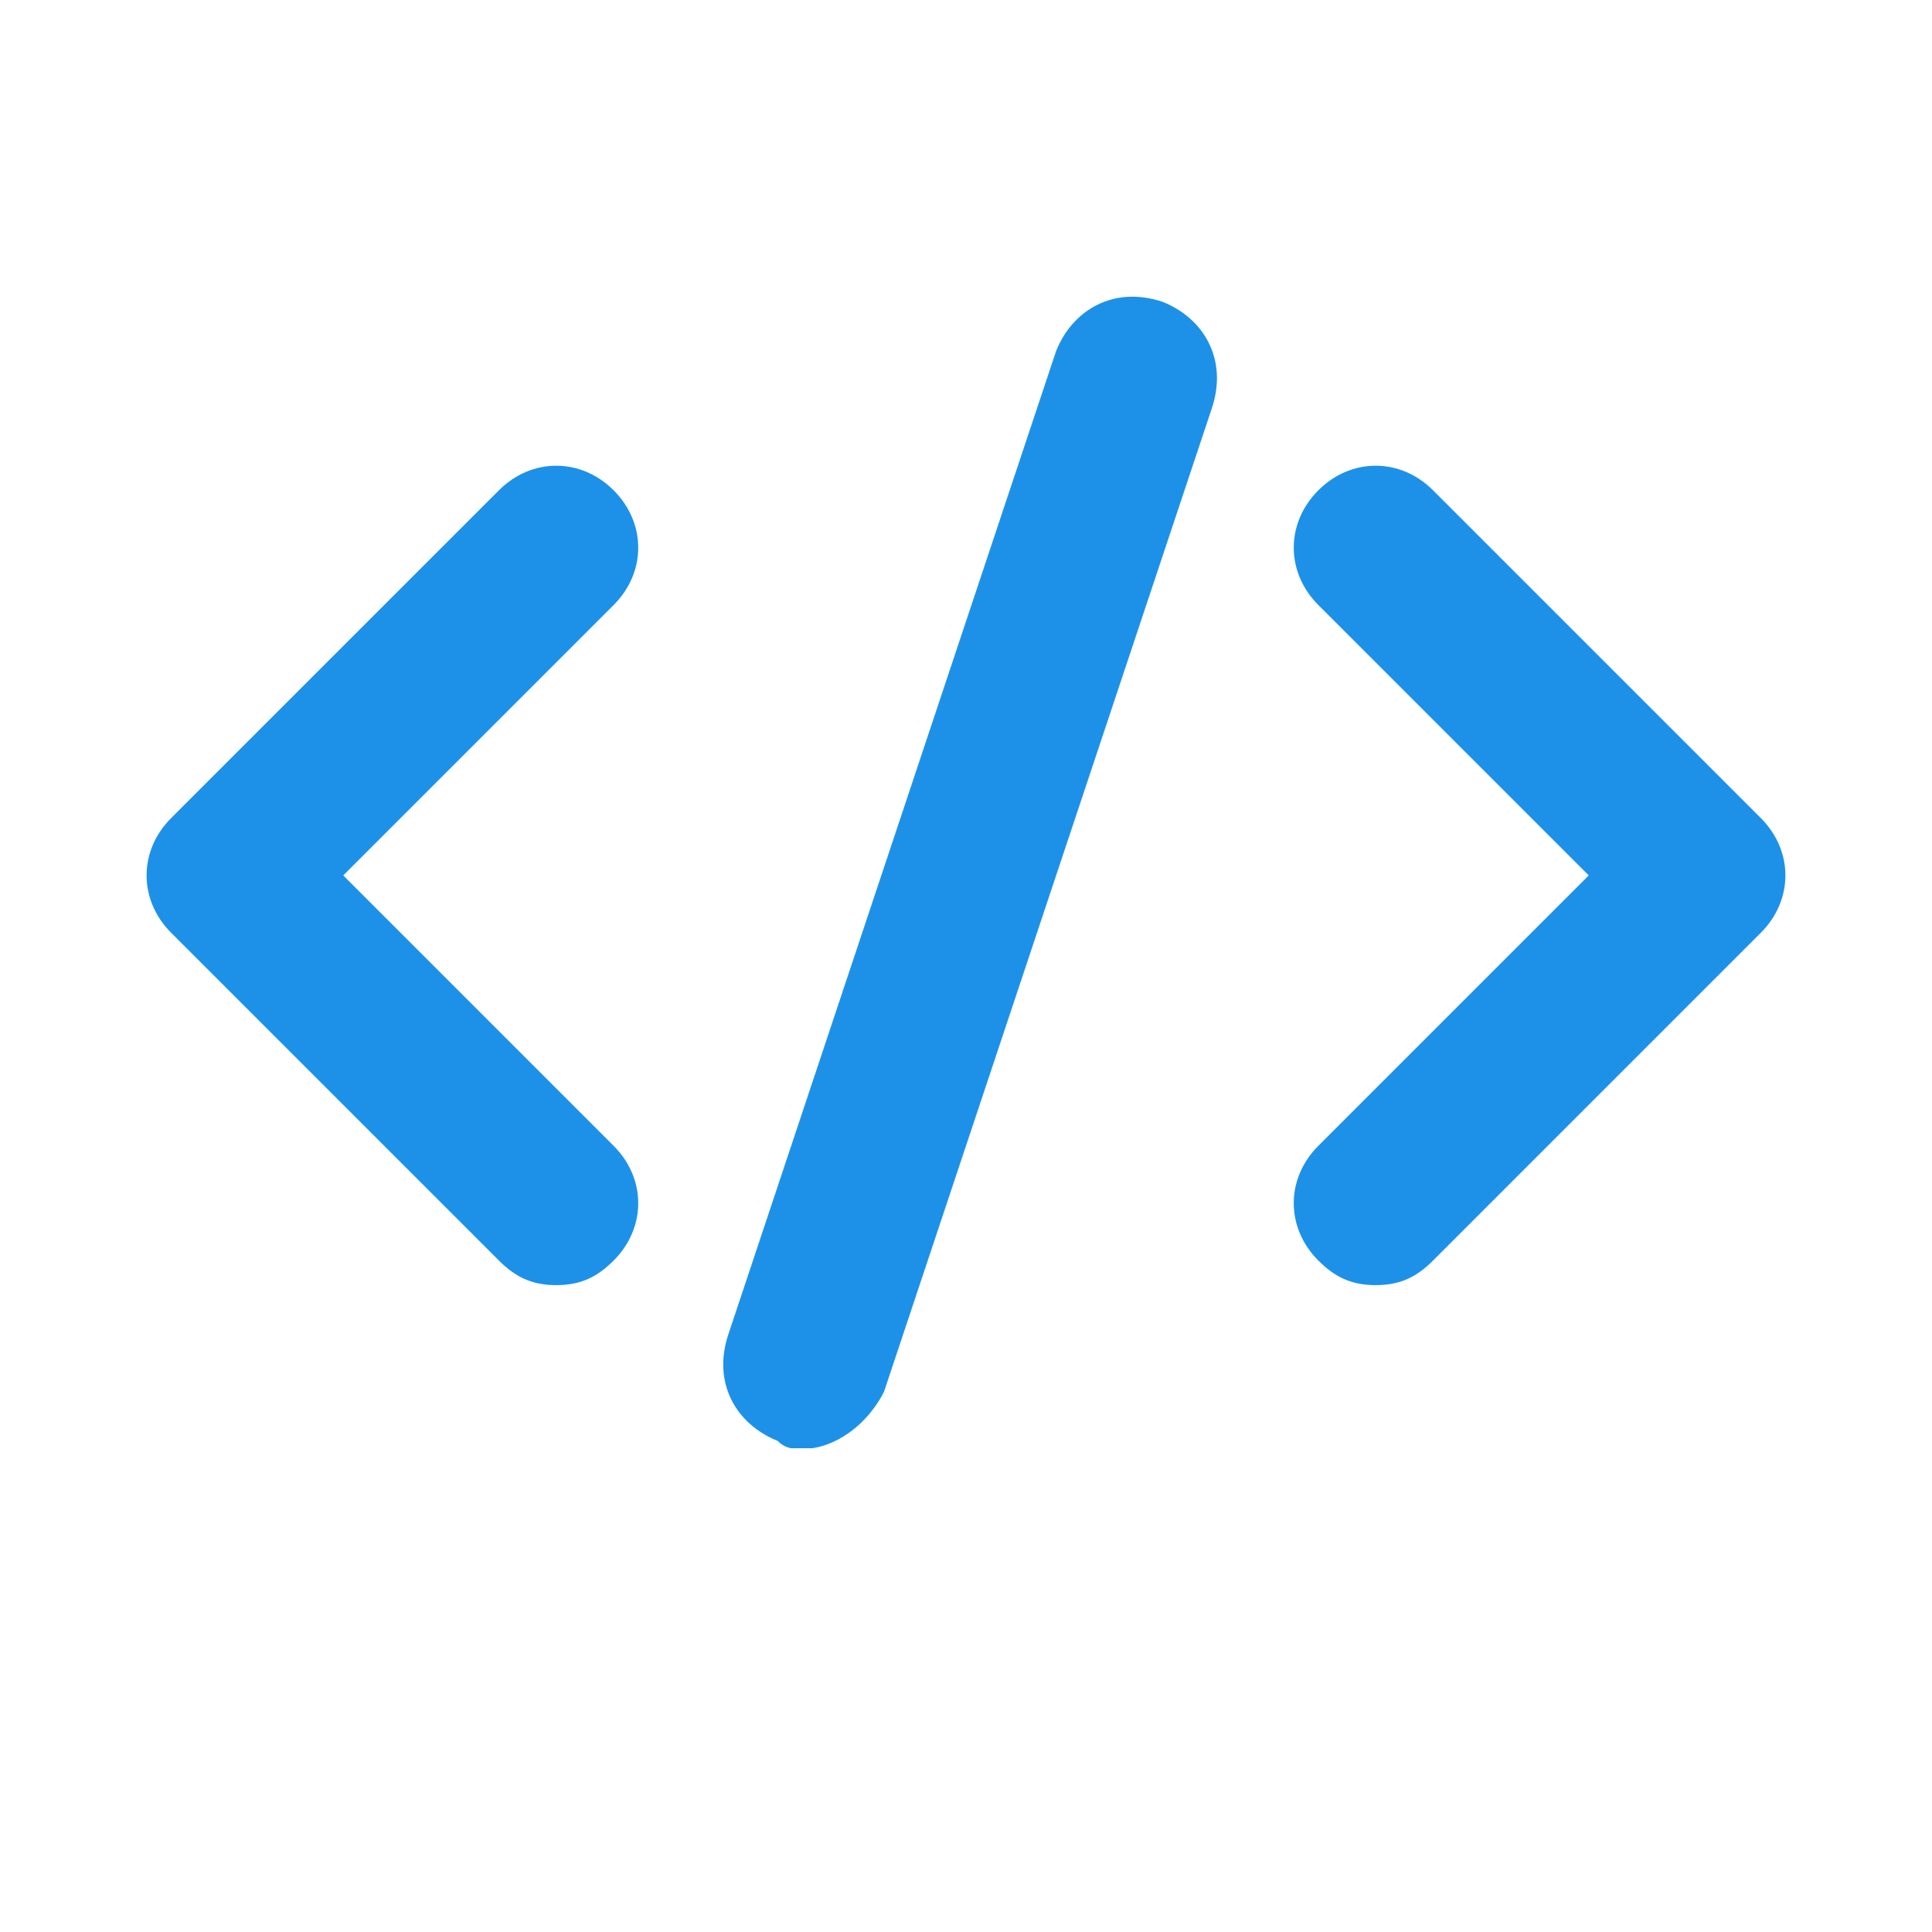
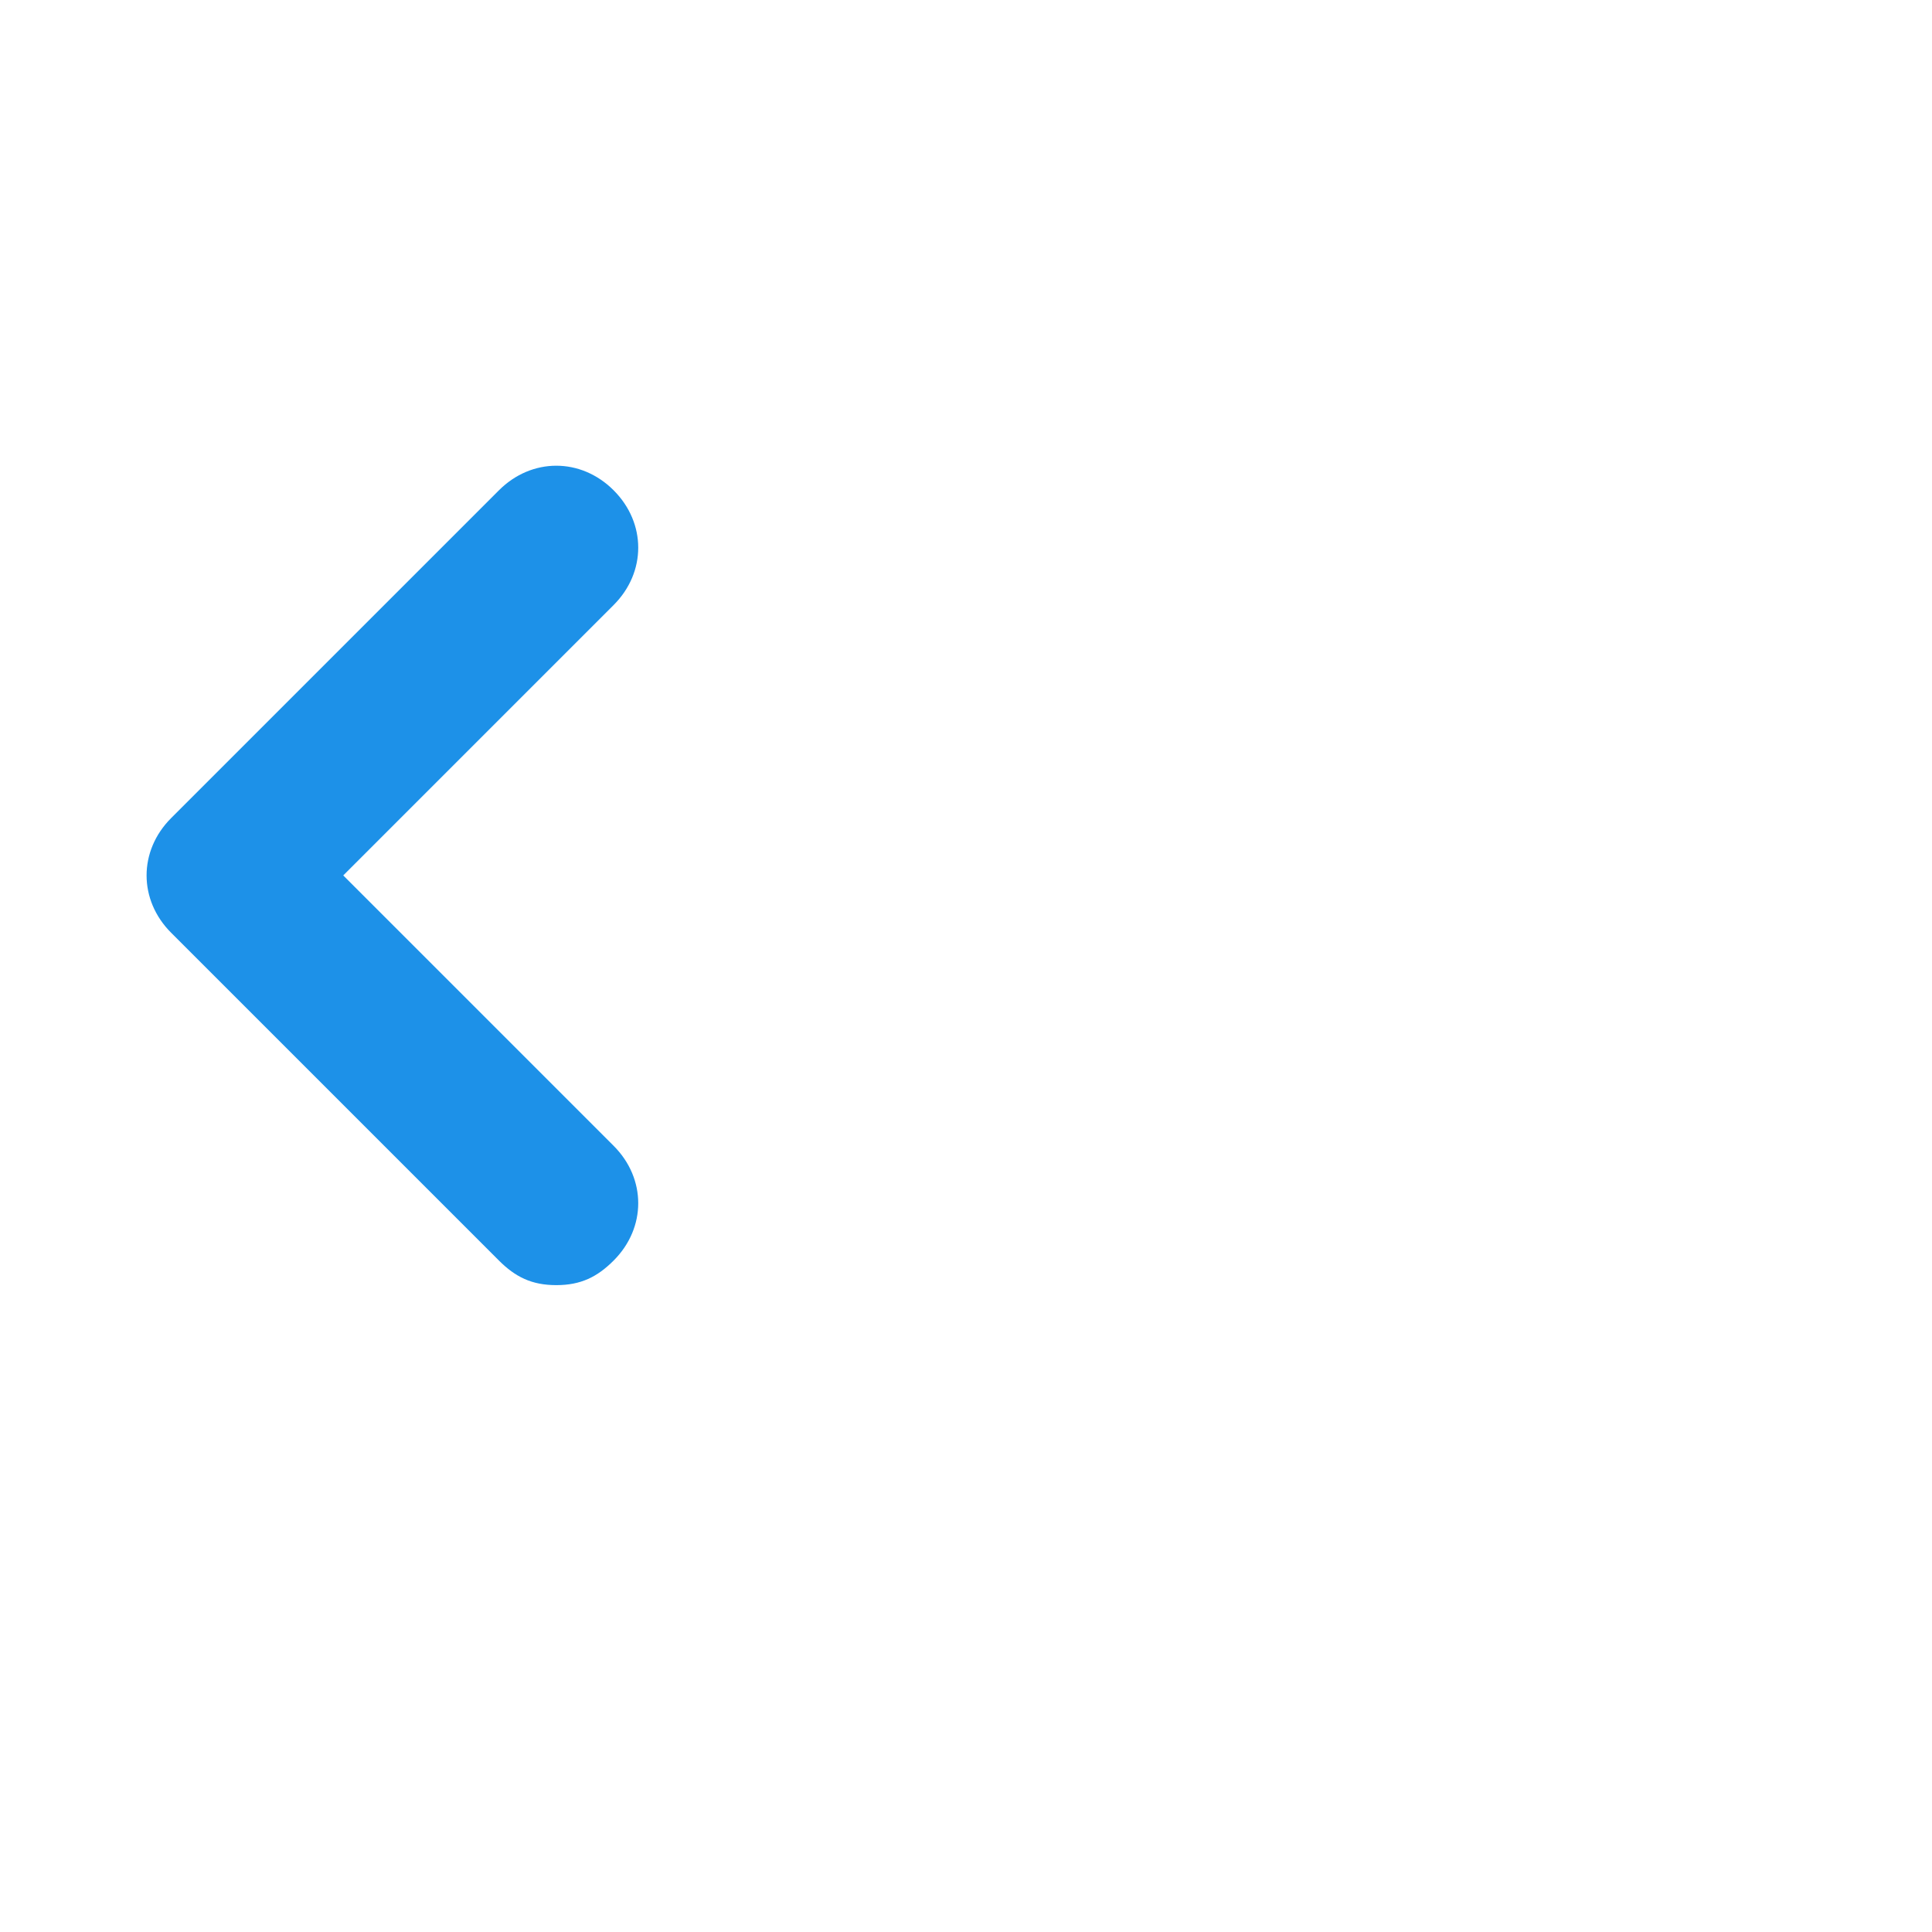
<svg xmlns="http://www.w3.org/2000/svg" width="1080" zoomAndPan="magnify" viewBox="0 0 810 810" height="1080" preserveAspectRatio="xMidYMid meet" version="1.0">
  <defs>
    <clipPath id="5a4d2344fc">
-       <path d="M 303 124 L 511 124 L 511 607.176 L 303 607.176 Z M 303 124 " clip-rule="nonzero" />
-     </clipPath>
+       </clipPath>
  </defs>
  <path fill="#1d91e8" d="M 233.227 538.797 C 222.918 538.797 216.051 535.359 209.18 528.488 L 71.762 391.074 C 58.02 377.332 58.02 356.719 71.762 342.977 L 209.18 205.562 C 222.918 191.82 243.531 191.82 257.273 205.562 C 271.016 219.305 271.016 239.914 257.273 253.656 L 143.906 367.027 L 257.273 480.395 C 271.016 494.137 271.016 514.75 257.273 528.488 C 250.402 535.359 243.531 538.797 233.227 538.797 Z M 233.227 538.797 " fill-opacity="1" fill-rule="nonzero" />
-   <path fill="#1d91e8" d="M 576.766 538.797 C 566.461 538.797 559.59 535.359 552.719 528.488 C 538.977 514.75 538.977 494.137 552.719 480.395 L 666.086 367.027 L 552.719 253.656 C 538.977 239.914 538.977 219.305 552.719 205.562 C 566.461 191.82 587.074 191.82 600.816 205.562 L 738.23 342.977 C 751.973 356.719 751.973 377.332 738.23 391.074 L 600.816 528.488 C 593.945 535.359 587.074 538.797 576.766 538.797 Z M 576.766 538.797 " fill-opacity="1" fill-rule="nonzero" />
  <g clip-path="url(#5a4d2344fc)">
-     <path fill="#1d91e8" d="M 336.289 607.504 C 332.852 607.504 329.418 607.504 325.98 604.07 C 308.805 597.199 298.5 580.02 305.371 559.41 L 442.785 147.16 C 449.656 129.984 466.832 119.676 487.445 126.547 C 504.625 133.418 514.93 150.594 508.059 171.207 L 370.641 583.457 C 363.773 597.199 350.031 607.504 336.289 607.504 Z M 336.289 607.504 " fill-opacity="1" fill-rule="nonzero" />
-   </g>
+     </g>
</svg>